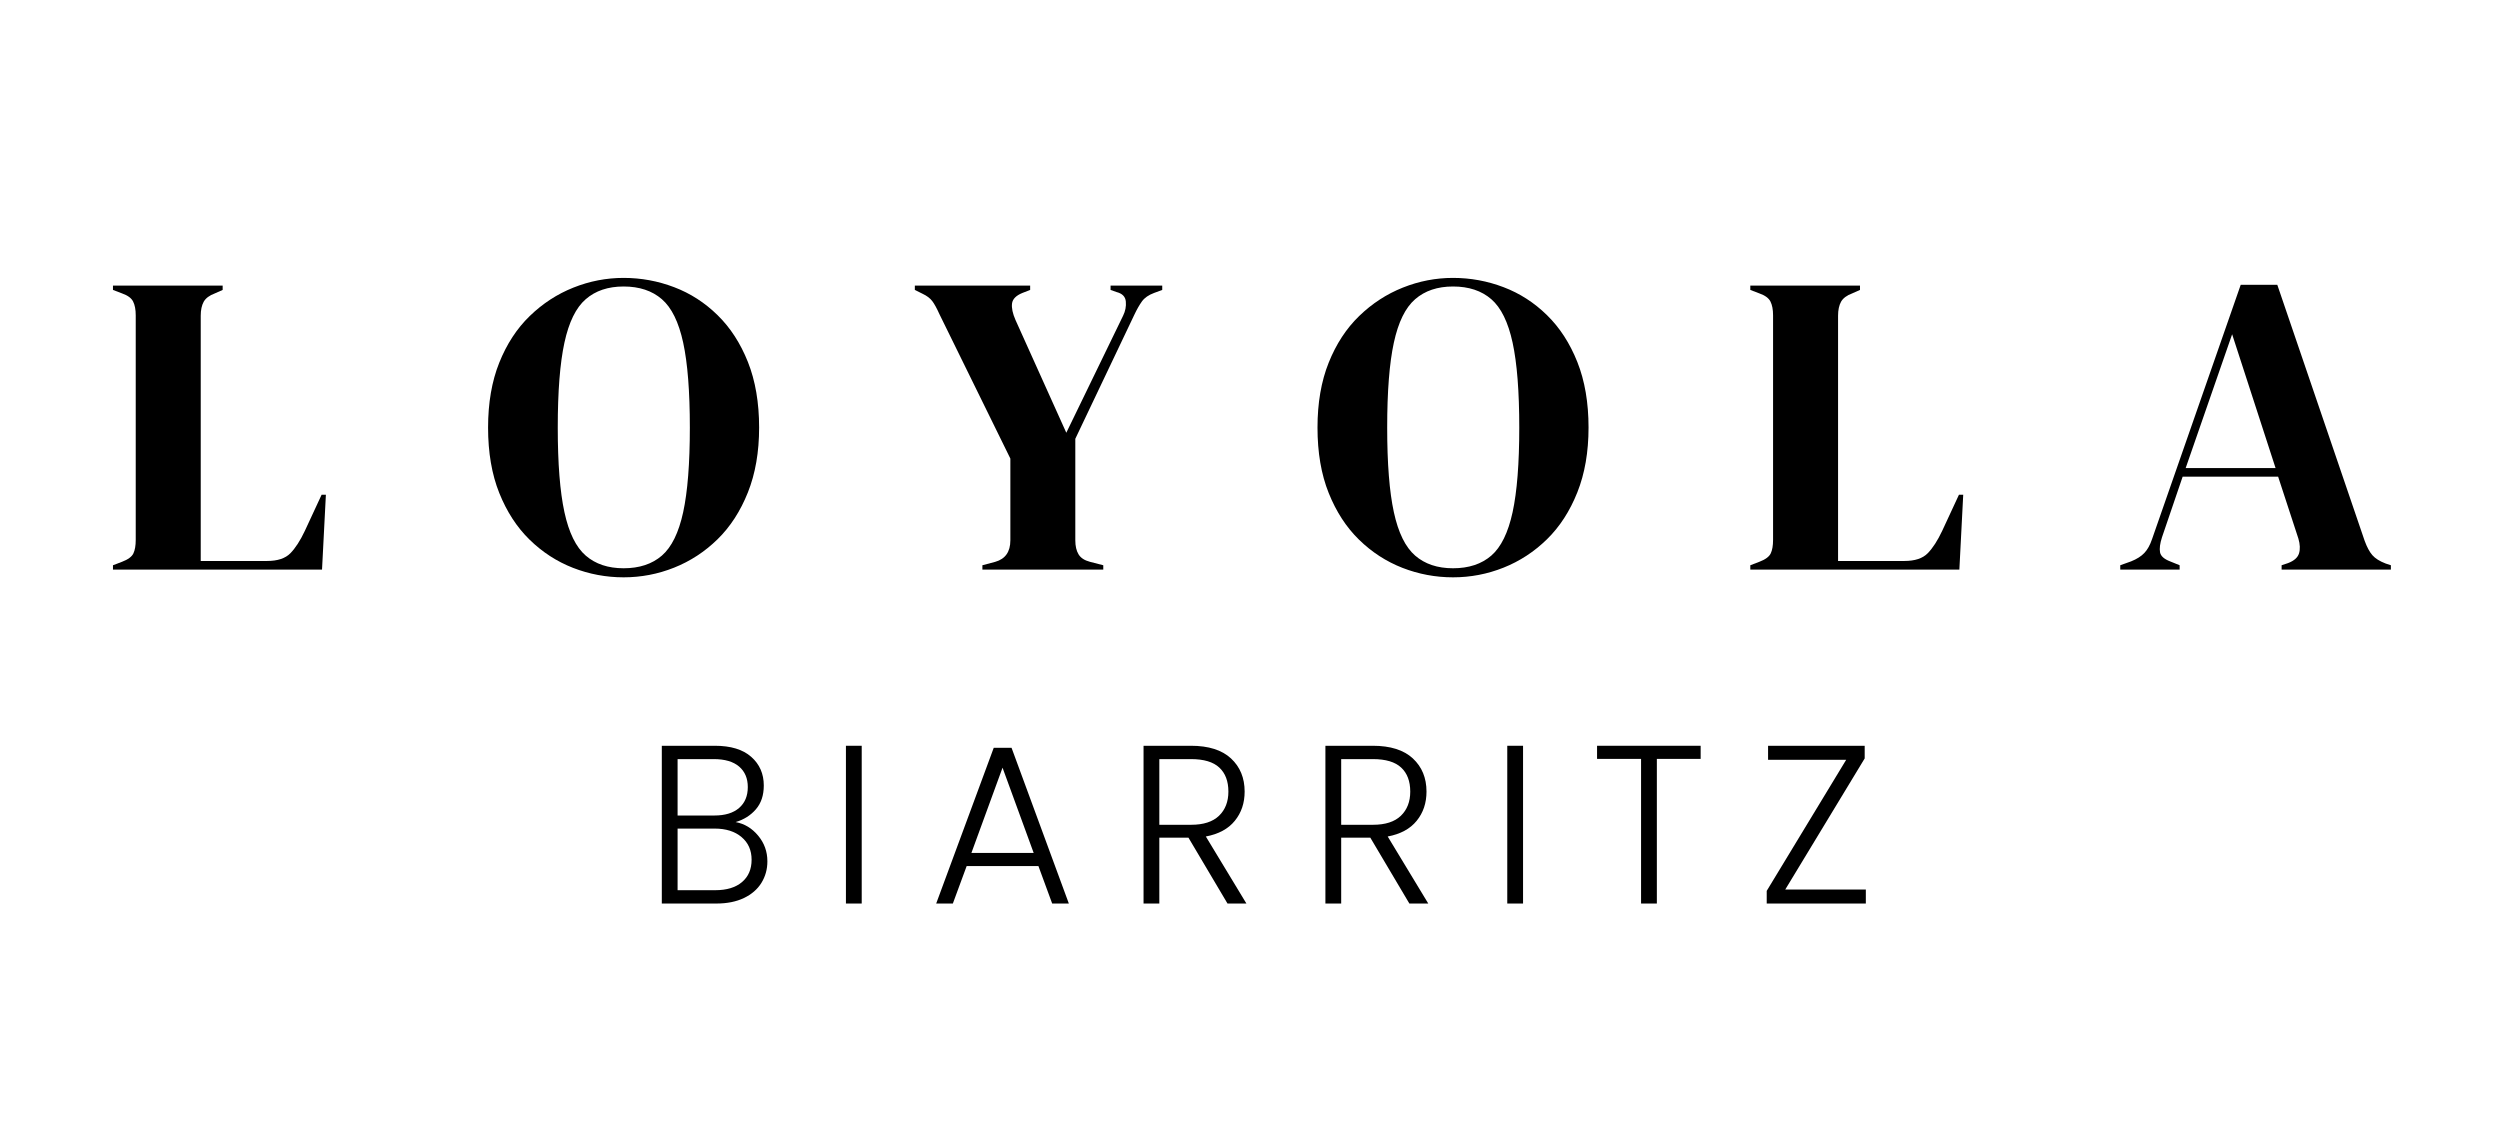
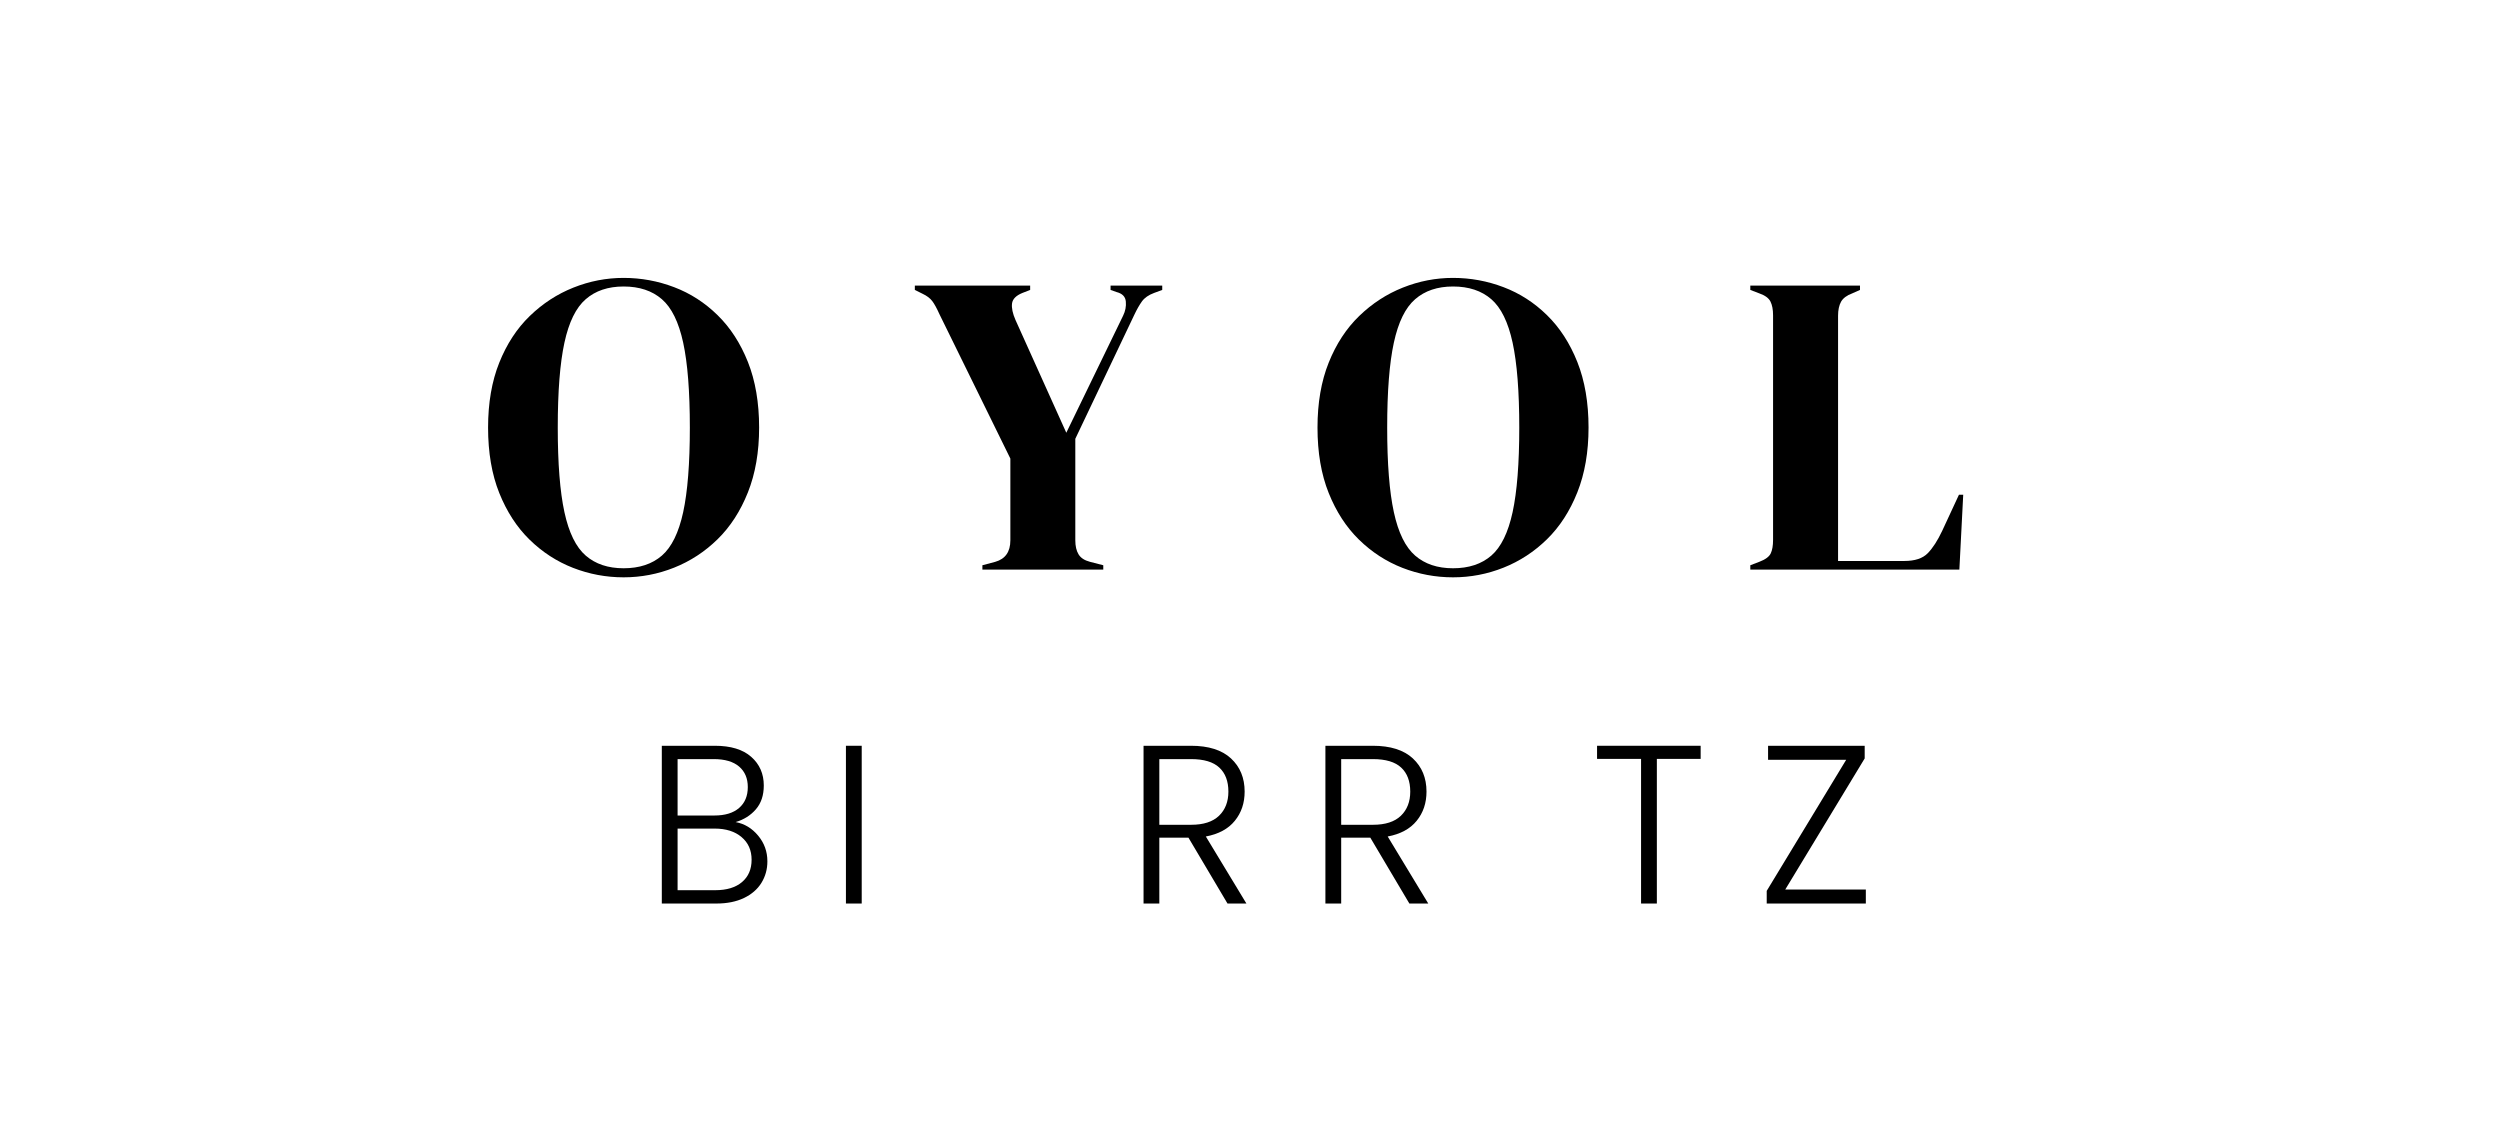
<svg xmlns="http://www.w3.org/2000/svg" width="1000" viewBox="0 0 750 337.5" height="450" preserveAspectRatio="xMidYMid meet">
  <defs>
    <g />
  </defs>
  <g fill="#000000" fill-opacity="1">
    <g transform="translate(193.121, 271.059)">
      <g>
        <path d="M 27.562 -24.438 C 30.219 -23.945 32.469 -22.594 34.312 -20.375 C 36.164 -18.164 37.094 -15.594 37.094 -12.656 C 37.094 -10.27 36.492 -8.113 35.297 -6.188 C 34.109 -4.27 32.363 -2.758 30.062 -1.656 C 27.758 -0.551 25.004 0 21.797 0 L 5.422 0 L 5.422 -47.328 L 21.328 -47.328 C 26.109 -47.328 29.75 -46.219 32.25 -44 C 34.758 -41.789 36.016 -38.926 36.016 -35.406 C 36.016 -32.477 35.223 -30.098 33.641 -28.266 C 32.066 -26.441 30.039 -25.164 27.562 -24.438 Z M 10.156 -26.406 L 21.188 -26.406 C 24.395 -26.406 26.867 -27.16 28.609 -28.672 C 30.348 -30.18 31.219 -32.27 31.219 -34.938 C 31.219 -37.551 30.348 -39.602 28.609 -41.094 C 26.867 -42.582 24.328 -43.328 20.984 -43.328 L 10.156 -43.328 Z M 21.469 -4 C 24.895 -4 27.566 -4.812 29.484 -6.438 C 31.398 -8.062 32.359 -10.297 32.359 -13.141 C 32.359 -15.984 31.352 -18.25 29.344 -19.938 C 27.344 -21.633 24.648 -22.484 21.266 -22.484 L 10.156 -22.484 L 10.156 -4 Z M 21.469 -4 " />
      </g>
    </g>
  </g>
  <g fill="#000000" fill-opacity="1">
    <g transform="translate(248.357, 271.059)">
      <g>
        <path d="M 10.156 -47.328 L 10.156 0 L 5.422 0 L 5.422 -47.328 Z M 10.156 -47.328 " />
      </g>
    </g>
  </g>
  <g fill="#000000" fill-opacity="1">
    <g transform="translate(278.684, 271.059)">
      <g>
-         <path d="M 32.844 -11.234 L 11.312 -11.234 L 7.172 0 L 2.172 0 L 19.438 -46.719 L 24.781 -46.719 L 41.969 0 L 36.969 0 Z M 31.422 -15.172 L 22.078 -40.75 L 12.734 -15.172 Z M 31.422 -15.172 " />
-       </g>
+         </g>
    </g>
  </g>
  <g fill="#000000" fill-opacity="1">
    <g transform="translate(337.642, 271.059)">
      <g>
        <path d="M 30.609 0 L 18.891 -19.766 L 10.156 -19.766 L 10.156 0 L 5.422 0 L 5.422 -47.328 L 19.641 -47.328 C 24.922 -47.328 28.926 -46.062 31.656 -43.531 C 34.383 -41 35.75 -37.68 35.75 -33.578 C 35.75 -30.148 34.766 -27.227 32.797 -24.812 C 30.836 -22.395 27.941 -20.828 24.109 -20.109 L 36.281 0 Z M 10.156 -23.625 L 19.703 -23.625 C 23.398 -23.625 26.188 -24.523 28.062 -26.328 C 29.938 -28.141 30.875 -30.555 30.875 -33.578 C 30.875 -36.691 29.969 -39.094 28.156 -40.781 C 26.352 -42.477 23.516 -43.328 19.641 -43.328 L 10.156 -43.328 Z M 10.156 -23.625 " />
      </g>
    </g>
  </g>
  <g fill="#000000" fill-opacity="1">
    <g transform="translate(392.2, 271.059)">
      <g>
        <path d="M 30.609 0 L 18.891 -19.766 L 10.156 -19.766 L 10.156 0 L 5.422 0 L 5.422 -47.328 L 19.641 -47.328 C 24.922 -47.328 28.926 -46.062 31.656 -43.531 C 34.383 -41 35.75 -37.68 35.75 -33.578 C 35.75 -30.148 34.766 -27.227 32.797 -24.812 C 30.836 -22.395 27.941 -20.828 24.109 -20.109 L 36.281 0 Z M 10.156 -23.625 L 19.703 -23.625 C 23.398 -23.625 26.188 -24.523 28.062 -26.328 C 29.938 -28.141 30.875 -30.555 30.875 -33.578 C 30.875 -36.691 29.969 -39.094 28.156 -40.781 C 26.352 -42.477 23.516 -43.328 19.641 -43.328 L 10.156 -43.328 Z M 10.156 -23.625 " />
      </g>
    </g>
  </g>
  <g fill="#000000" fill-opacity="1">
    <g transform="translate(446.759, 271.059)">
      <g>
-         <path d="M 10.156 -47.328 L 10.156 0 L 5.422 0 L 5.422 -47.328 Z M 10.156 -47.328 " />
-       </g>
+         </g>
    </g>
  </g>
  <g fill="#000000" fill-opacity="1">
    <g transform="translate(477.086, 271.059)">
      <g>
        <path d="M 33.109 -47.328 L 33.109 -43.391 L 19.969 -43.391 L 19.969 0 L 15.234 0 L 15.234 -43.391 L 2.031 -43.391 L 2.031 -47.328 Z M 33.109 -47.328 " />
      </g>
    </g>
  </g>
  <g fill="#000000" fill-opacity="1">
    <g transform="translate(527.109, 271.059)">
      <g>
        <path d="M 8.469 -4.203 L 32.641 -4.203 L 32.641 0 L 2.906 0 L 2.906 -3.797 L 26.75 -43.125 L 3.312 -43.125 L 3.312 -47.328 L 32.297 -47.328 L 32.297 -43.531 Z M 8.469 -4.203 " />
      </g>
    </g>
  </g>
  <g fill="#000000" fill-opacity="1">
    <g transform="translate(31.047, 170.871)">
      <g>
-         <path d="M 2.844 0 L 2.844 -1.297 L 5.547 -2.328 C 7.359 -3.016 8.5 -3.852 8.969 -4.844 C 9.438 -5.832 9.672 -7.188 9.672 -8.906 L 9.672 -76.281 C 9.672 -78 9.41 -79.375 8.891 -80.406 C 8.379 -81.438 7.266 -82.254 5.547 -82.859 L 2.844 -83.891 L 2.844 -85.188 L 35.75 -85.188 L 35.75 -83.891 L 33.422 -82.859 C 31.785 -82.254 30.664 -81.414 30.062 -80.344 C 29.469 -79.27 29.172 -77.867 29.172 -76.141 L 29.172 -2.578 L 49.047 -2.578 C 52.223 -2.578 54.566 -3.352 56.078 -4.906 C 57.586 -6.457 59.031 -8.691 60.406 -11.609 L 65.438 -22.453 L 66.719 -22.453 L 65.562 0 Z M 2.844 0 " />
-       </g>
+         </g>
    </g>
  </g>
  <g fill="#000000" fill-opacity="1">
    <g transform="translate(143.845, 170.871)">
      <g>
        <path d="M 43.234 2.328 C 37.984 2.328 32.926 1.379 28.062 -0.516 C 23.207 -2.41 18.863 -5.227 15.031 -8.969 C 11.207 -12.707 8.176 -17.375 5.938 -22.969 C 3.695 -28.562 2.578 -35.102 2.578 -42.594 C 2.578 -49.988 3.695 -56.484 5.938 -62.078 C 8.176 -67.672 11.227 -72.336 15.094 -76.078 C 18.969 -79.828 23.332 -82.664 28.188 -84.594 C 33.051 -86.531 38.066 -87.5 43.234 -87.5 C 48.484 -87.5 53.535 -86.57 58.391 -84.719 C 63.254 -82.875 67.598 -80.078 71.422 -76.328 C 75.254 -72.586 78.289 -67.898 80.531 -62.266 C 82.77 -56.629 83.891 -50.07 83.891 -42.594 C 83.891 -35.281 82.77 -28.805 80.531 -23.172 C 78.289 -17.535 75.254 -12.844 71.422 -9.094 C 67.598 -5.352 63.254 -2.516 58.391 -0.578 C 53.535 1.359 48.484 2.328 43.234 2.328 Z M 43.234 -0.391 C 47.961 -0.391 51.789 -1.656 54.719 -4.188 C 57.645 -6.727 59.773 -11.07 61.109 -17.219 C 62.441 -23.375 63.109 -31.832 63.109 -42.594 C 63.109 -53.438 62.441 -61.93 61.109 -68.078 C 59.773 -74.234 57.645 -78.578 54.719 -81.109 C 51.789 -83.648 47.961 -84.922 43.234 -84.922 C 38.586 -84.922 34.801 -83.648 31.875 -81.109 C 28.945 -78.578 26.816 -74.234 25.484 -68.078 C 24.148 -61.93 23.484 -53.438 23.484 -42.594 C 23.484 -31.832 24.148 -23.375 25.484 -17.219 C 26.816 -11.07 28.945 -6.727 31.875 -4.188 C 34.801 -1.656 38.586 -0.391 43.234 -0.391 Z M 43.234 -0.391 " />
      </g>
    </g>
  </g>
  <g fill="#000000" fill-opacity="1">
    <g transform="translate(273.421, 170.871)">
      <g>
        <path d="M 21.297 0 L 21.297 -1.297 L 25.172 -2.328 C 28.18 -3.18 29.688 -5.332 29.688 -8.781 L 29.688 -33.297 L 8.391 -76.656 C 7.617 -78.383 6.91 -79.676 6.266 -80.531 C 5.617 -81.395 4.648 -82.129 3.359 -82.734 L 1.031 -83.891 L 1.031 -85.188 L 35.625 -85.188 L 35.625 -83.891 L 33.297 -82.984 C 31.398 -82.211 30.363 -81.16 30.188 -79.828 C 30.02 -78.492 30.367 -76.836 31.234 -74.859 L 46.469 -41.047 L 63.5 -76.141 C 64.188 -77.523 64.461 -78.945 64.328 -80.406 C 64.203 -81.863 63.281 -82.812 61.562 -83.25 L 59.75 -83.891 L 59.75 -85.188 L 75.25 -85.188 L 75.25 -83.891 L 72.797 -82.984 C 71.16 -82.379 69.953 -81.539 69.172 -80.469 C 68.398 -79.395 67.629 -78.039 66.859 -76.406 L 49.172 -39.234 L 49.172 -8.781 C 49.172 -7.051 49.492 -5.648 50.141 -4.578 C 50.785 -3.504 51.926 -2.754 53.562 -2.328 L 57.562 -1.297 L 57.562 0 Z M 21.297 0 " />
      </g>
    </g>
  </g>
  <g fill="#000000" fill-opacity="1">
    <g transform="translate(392.672, 170.871)">
      <g>
        <path d="M 43.234 2.328 C 37.984 2.328 32.926 1.379 28.062 -0.516 C 23.207 -2.41 18.863 -5.227 15.031 -8.969 C 11.207 -12.707 8.176 -17.375 5.938 -22.969 C 3.695 -28.562 2.578 -35.102 2.578 -42.594 C 2.578 -49.988 3.695 -56.484 5.938 -62.078 C 8.176 -67.672 11.227 -72.336 15.094 -76.078 C 18.969 -79.828 23.332 -82.664 28.188 -84.594 C 33.051 -86.531 38.066 -87.5 43.234 -87.5 C 48.484 -87.5 53.535 -86.57 58.391 -84.719 C 63.254 -82.875 67.598 -80.078 71.422 -76.328 C 75.254 -72.586 78.289 -67.898 80.531 -62.266 C 82.77 -56.629 83.891 -50.07 83.891 -42.594 C 83.891 -35.281 82.77 -28.805 80.531 -23.172 C 78.289 -17.535 75.254 -12.844 71.422 -9.094 C 67.598 -5.352 63.254 -2.516 58.391 -0.578 C 53.535 1.359 48.484 2.328 43.234 2.328 Z M 43.234 -0.391 C 47.961 -0.391 51.789 -1.656 54.719 -4.188 C 57.645 -6.727 59.773 -11.07 61.109 -17.219 C 62.441 -23.375 63.109 -31.832 63.109 -42.594 C 63.109 -53.438 62.441 -61.93 61.109 -68.078 C 59.773 -74.234 57.645 -78.578 54.719 -81.109 C 51.789 -83.648 47.961 -84.922 43.234 -84.922 C 38.586 -84.922 34.801 -83.648 31.875 -81.109 C 28.945 -78.578 26.816 -74.234 25.484 -68.078 C 24.148 -61.93 23.484 -53.438 23.484 -42.594 C 23.484 -31.832 24.148 -23.375 25.484 -17.219 C 26.816 -11.07 28.945 -6.727 31.875 -4.188 C 34.801 -1.656 38.586 -0.391 43.234 -0.391 Z M 43.234 -0.391 " />
      </g>
    </g>
  </g>
  <g fill="#000000" fill-opacity="1">
    <g transform="translate(522.248, 170.871)">
      <g>
        <path d="M 2.844 0 L 2.844 -1.297 L 5.547 -2.328 C 7.359 -3.016 8.5 -3.852 8.969 -4.844 C 9.438 -5.832 9.672 -7.188 9.672 -8.906 L 9.672 -76.281 C 9.672 -78 9.41 -79.375 8.891 -80.406 C 8.379 -81.438 7.266 -82.254 5.547 -82.859 L 2.844 -83.891 L 2.844 -85.188 L 35.75 -85.188 L 35.75 -83.891 L 33.422 -82.859 C 31.785 -82.254 30.664 -81.414 30.062 -80.344 C 29.469 -79.27 29.172 -77.867 29.172 -76.141 L 29.172 -2.578 L 49.047 -2.578 C 52.223 -2.578 54.566 -3.352 56.078 -4.906 C 57.586 -6.457 59.031 -8.691 60.406 -11.609 L 65.438 -22.453 L 66.719 -22.453 L 65.562 0 Z M 2.844 0 " />
      </g>
    </g>
  </g>
  <g fill="#000000" fill-opacity="1">
    <g transform="translate(635.046, 170.871)">
      <g>
-         <path d="M 1.031 0 L 1.031 -1.297 L 4.266 -2.453 C 5.984 -3.141 7.312 -3.977 8.25 -4.969 C 9.195 -5.957 9.973 -7.352 10.578 -9.156 L 37.172 -85.438 L 48.141 -85.438 L 74.344 -8.641 C 75.031 -6.754 75.801 -5.316 76.656 -4.328 C 77.52 -3.336 78.852 -2.5 80.656 -1.812 L 82.219 -1.297 L 82.219 0 L 49.438 0 L 49.438 -1.297 L 51.359 -1.938 C 53.172 -2.625 54.27 -3.594 54.656 -4.844 C 55.039 -6.094 54.977 -7.578 54.469 -9.297 L 48.391 -27.875 L 19.75 -27.875 L 13.547 -9.672 C 12.941 -7.785 12.75 -6.281 12.969 -5.156 C 13.188 -4.039 14.195 -3.141 16 -2.453 L 18.844 -1.297 L 18.844 0 Z M 20.656 -30.453 L 47.625 -30.453 L 34.594 -70.594 Z M 20.656 -30.453 " />
-       </g>
+         </g>
    </g>
  </g>
</svg>